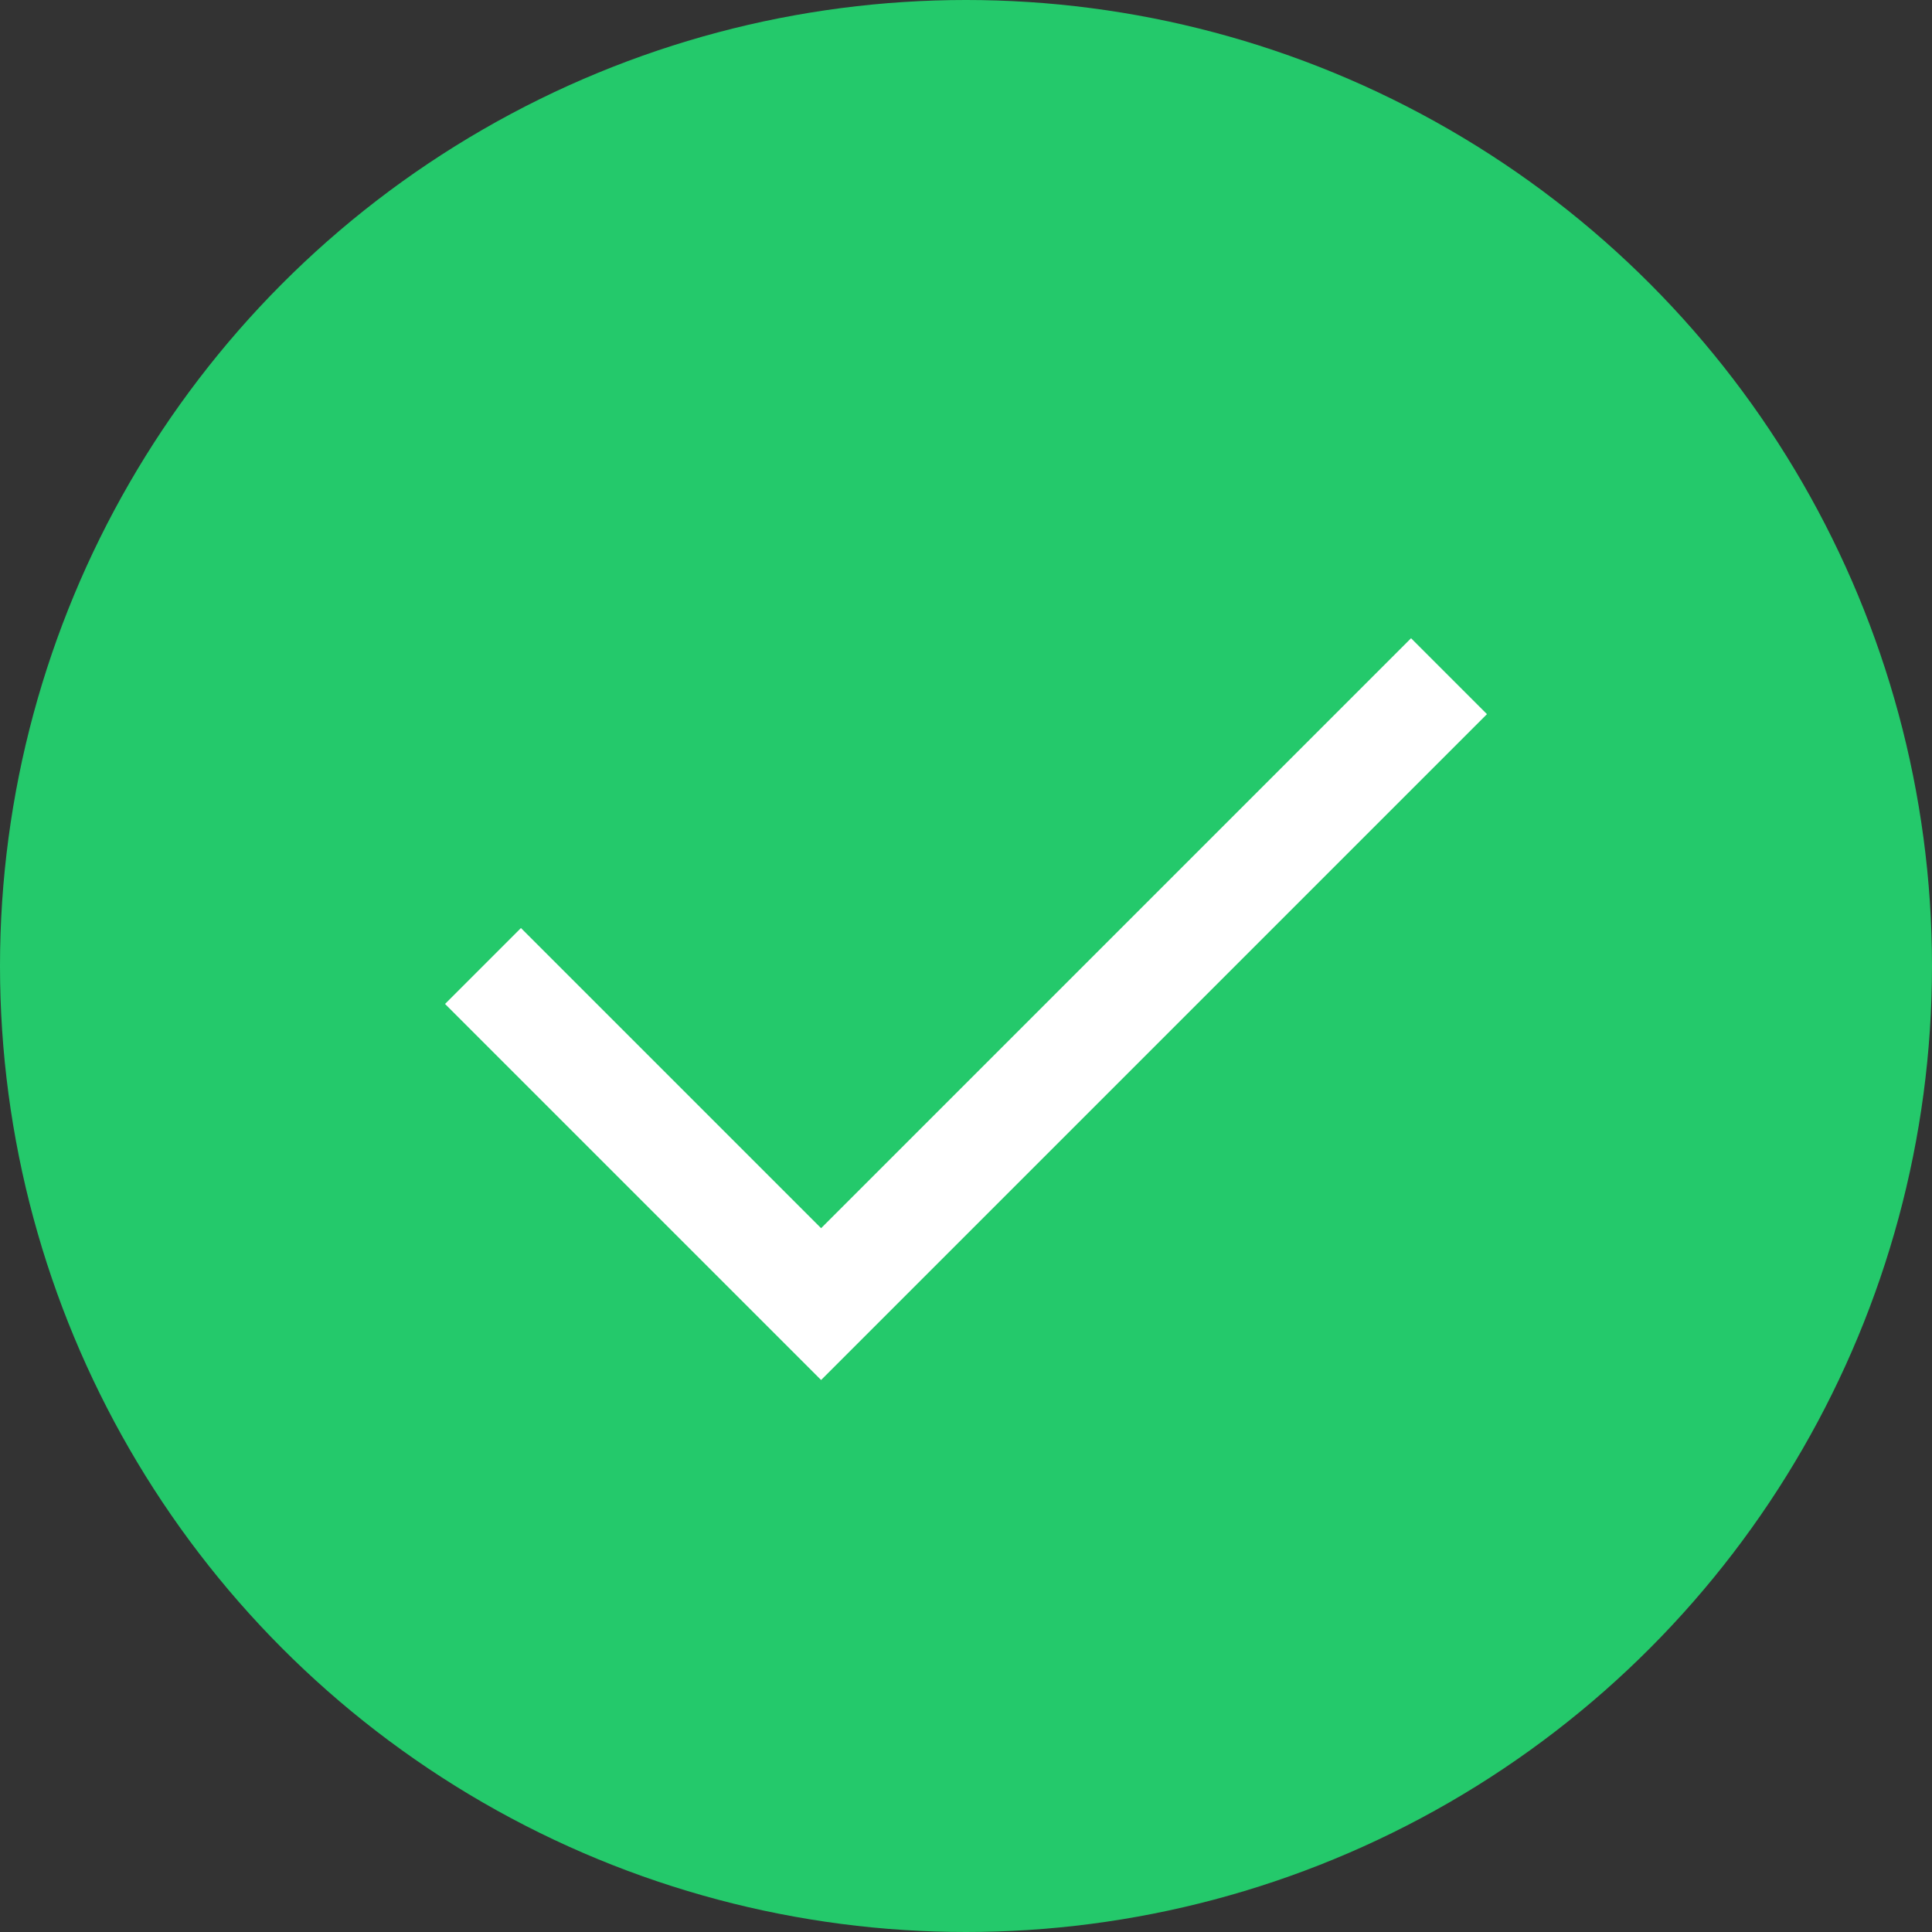
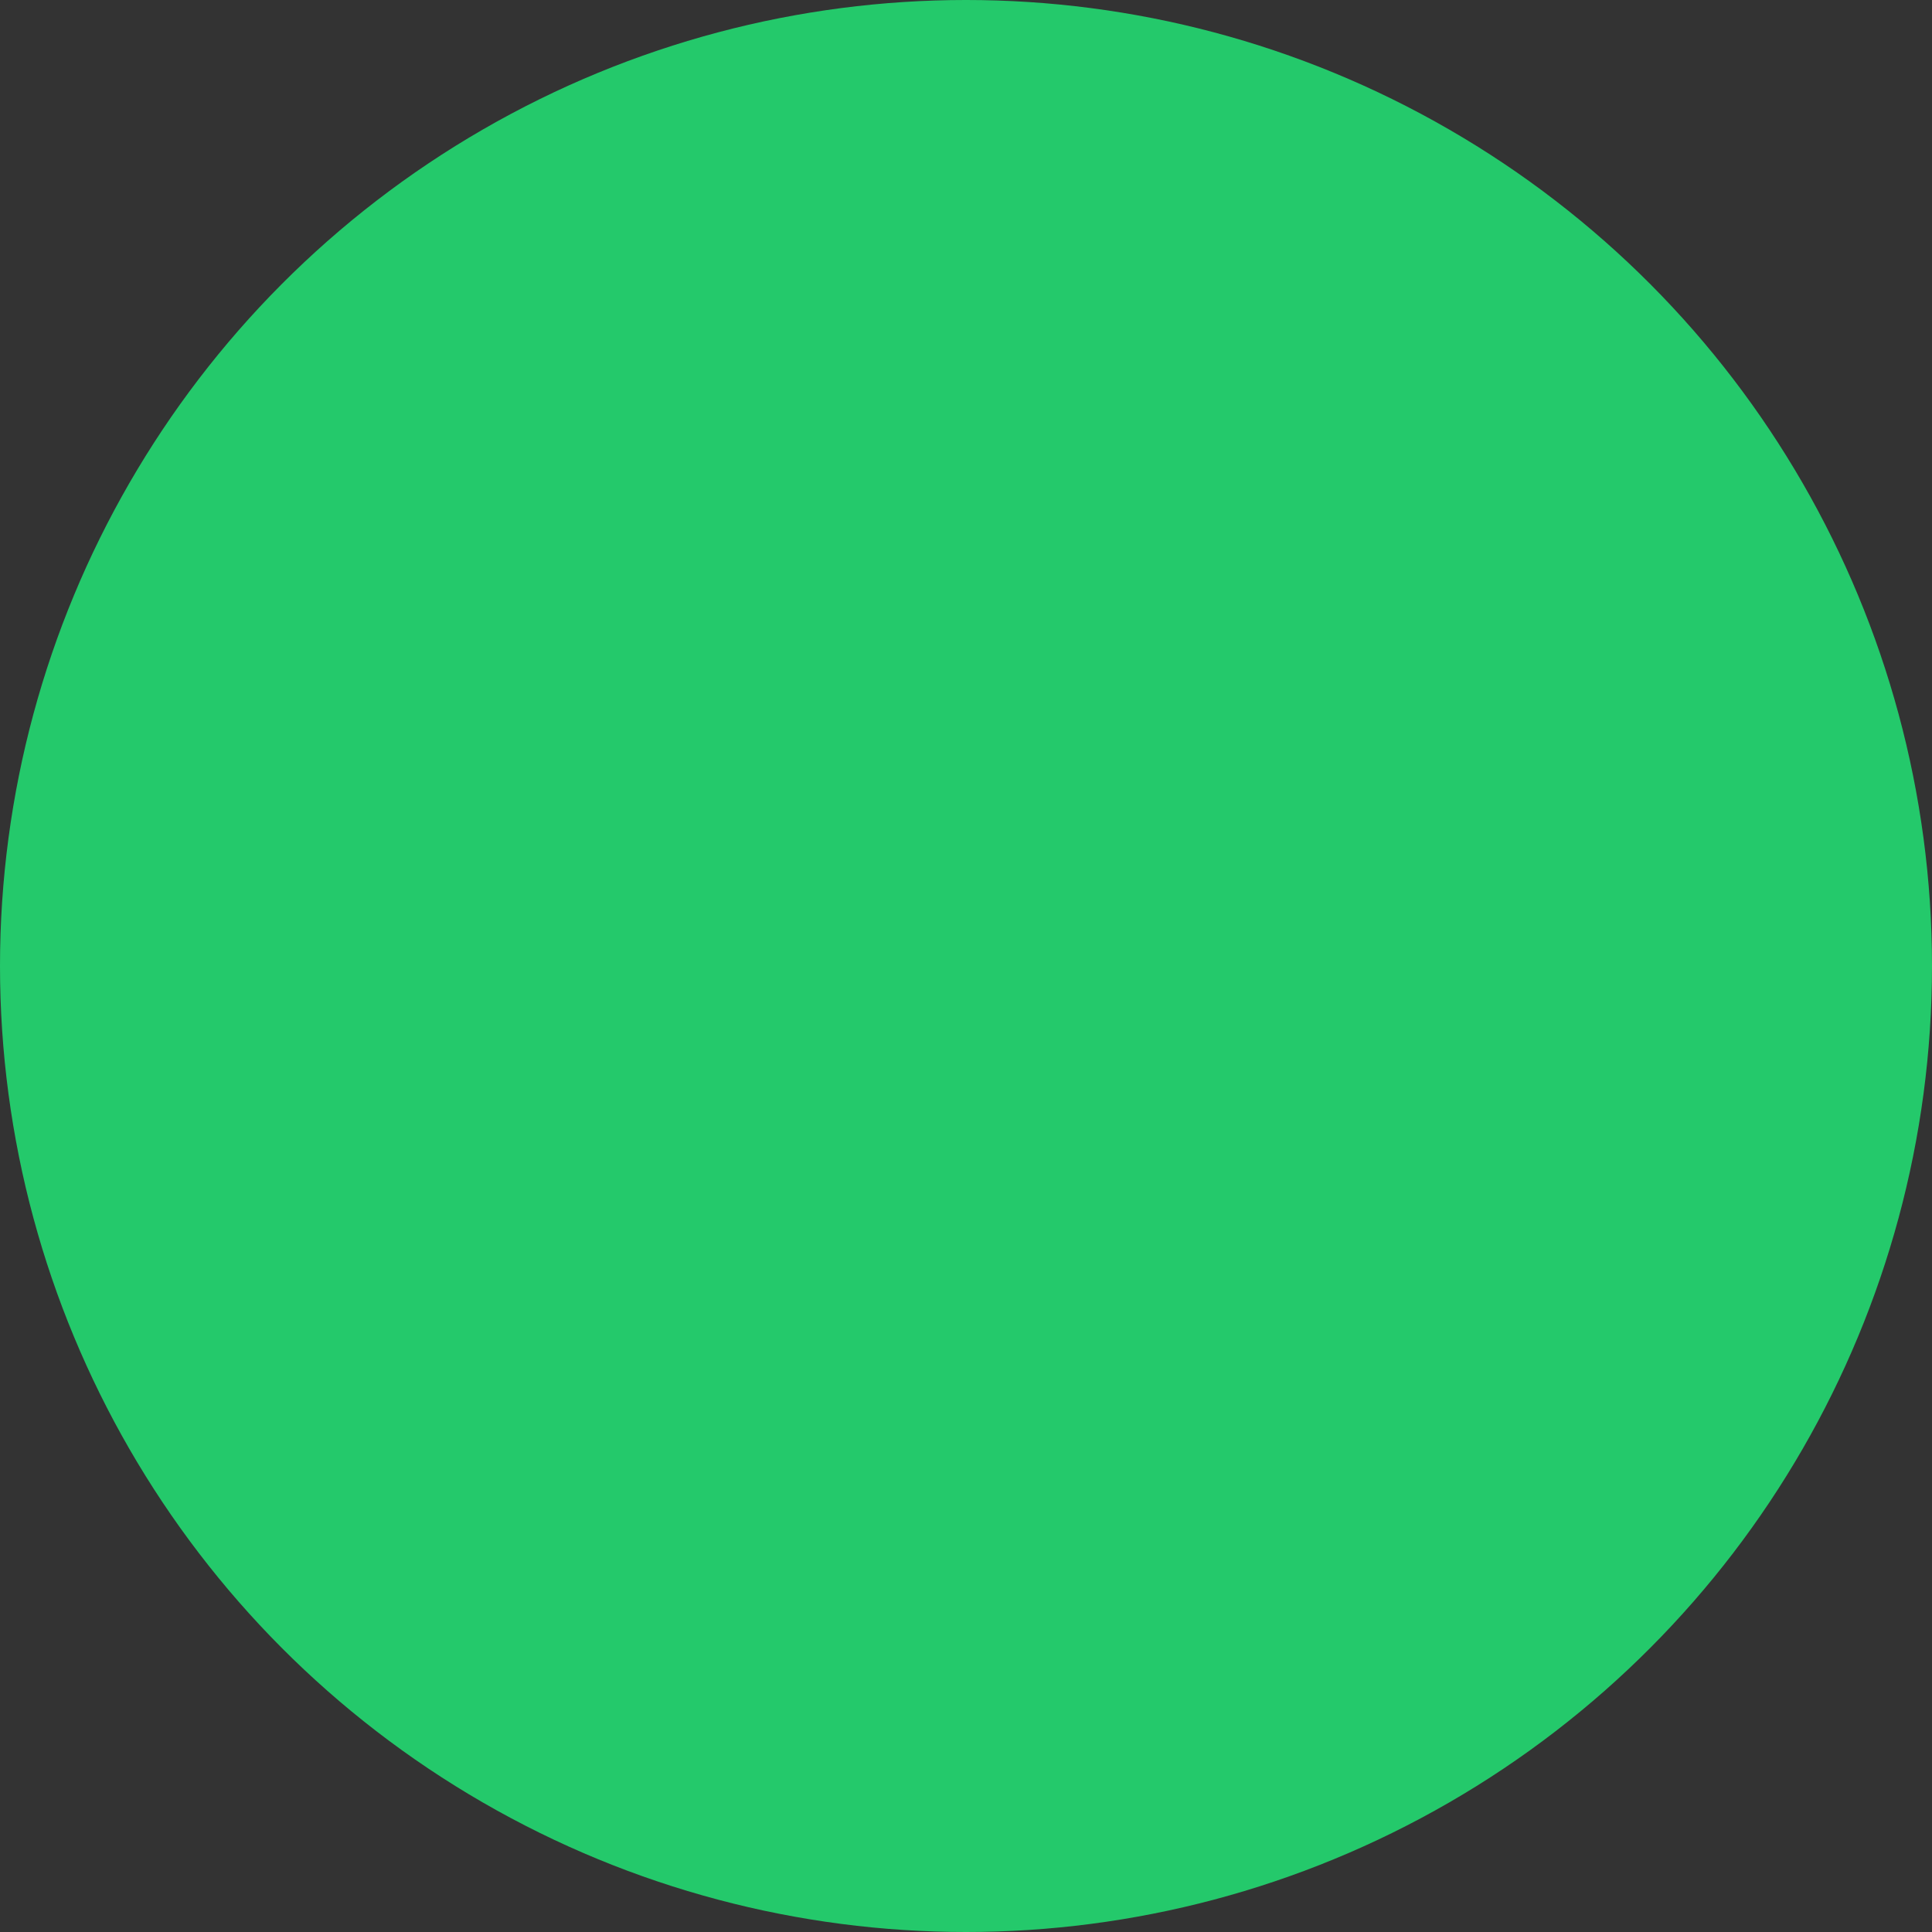
<svg xmlns="http://www.w3.org/2000/svg" width="36" height="36" viewBox="0 0 36 36" fill="none">
  <rect x="0" y="0" width="36" height="36" fill="#333333" stroke="none" />
  <circle cx="18" cy="18" r="18" fill="#24C96B" />
-   <path d="M9 18L15.3 24.3L27 12.6" stroke="white" stroke-width="2" />
</svg>